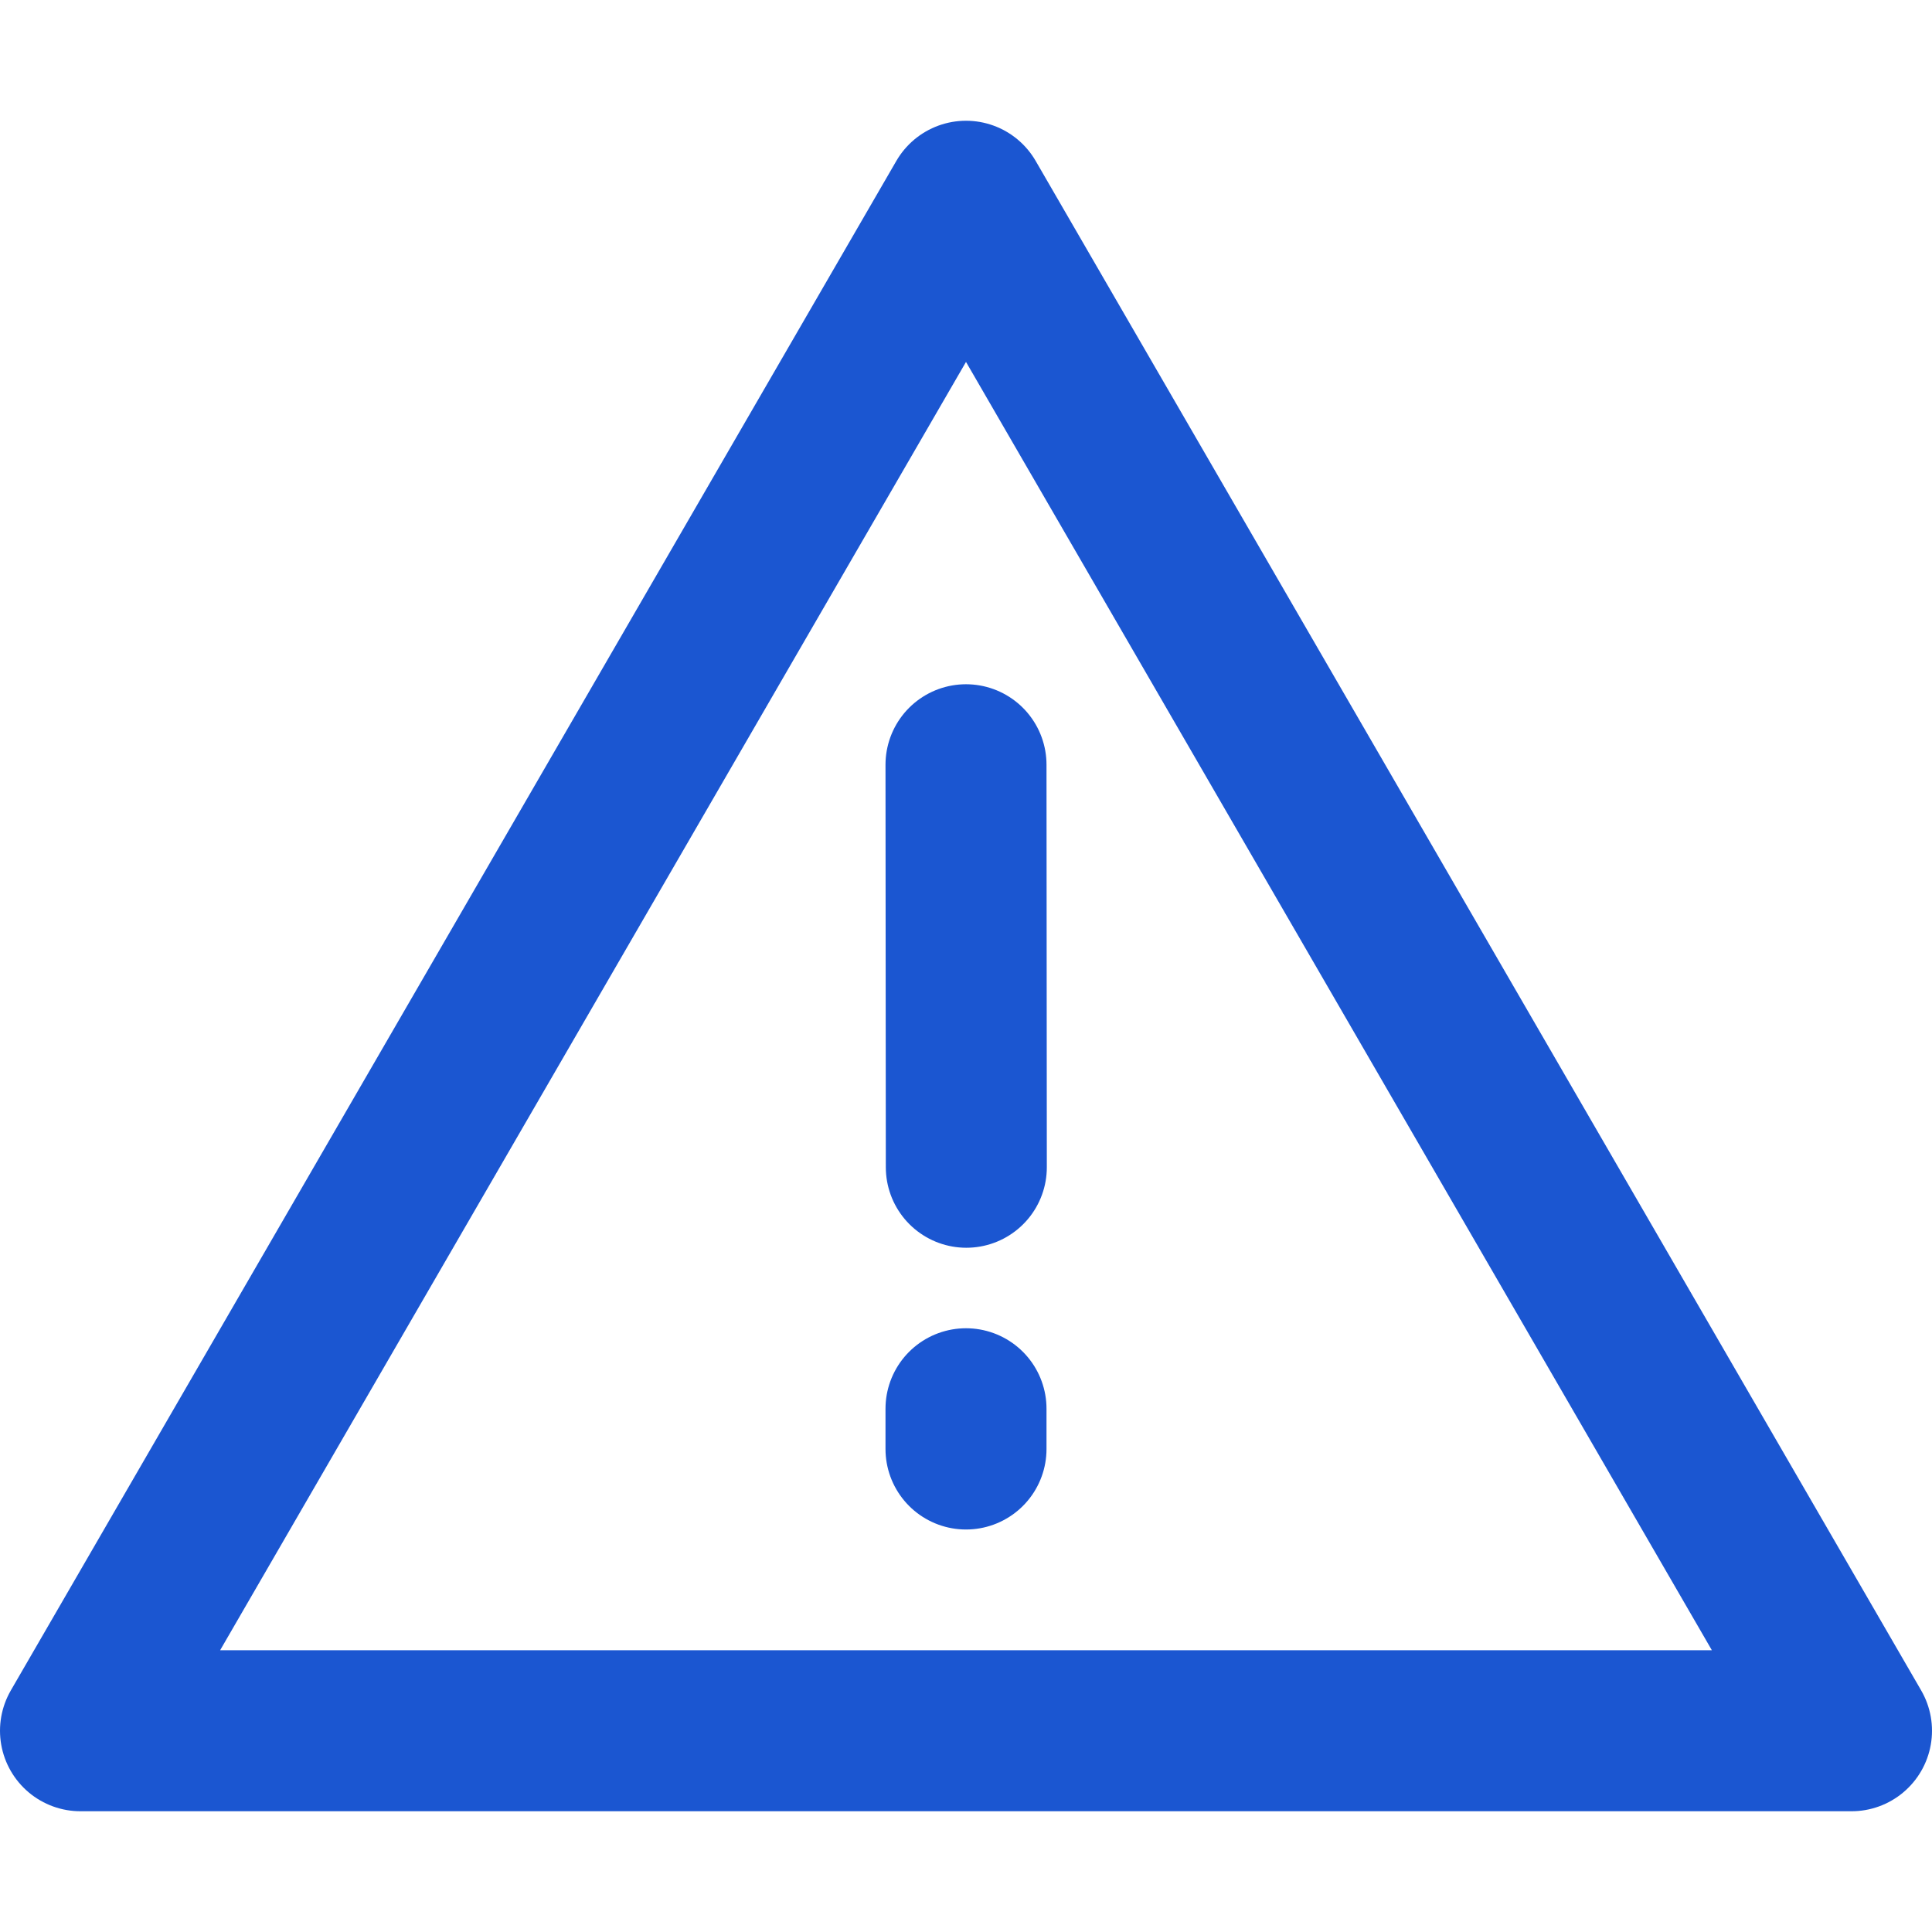
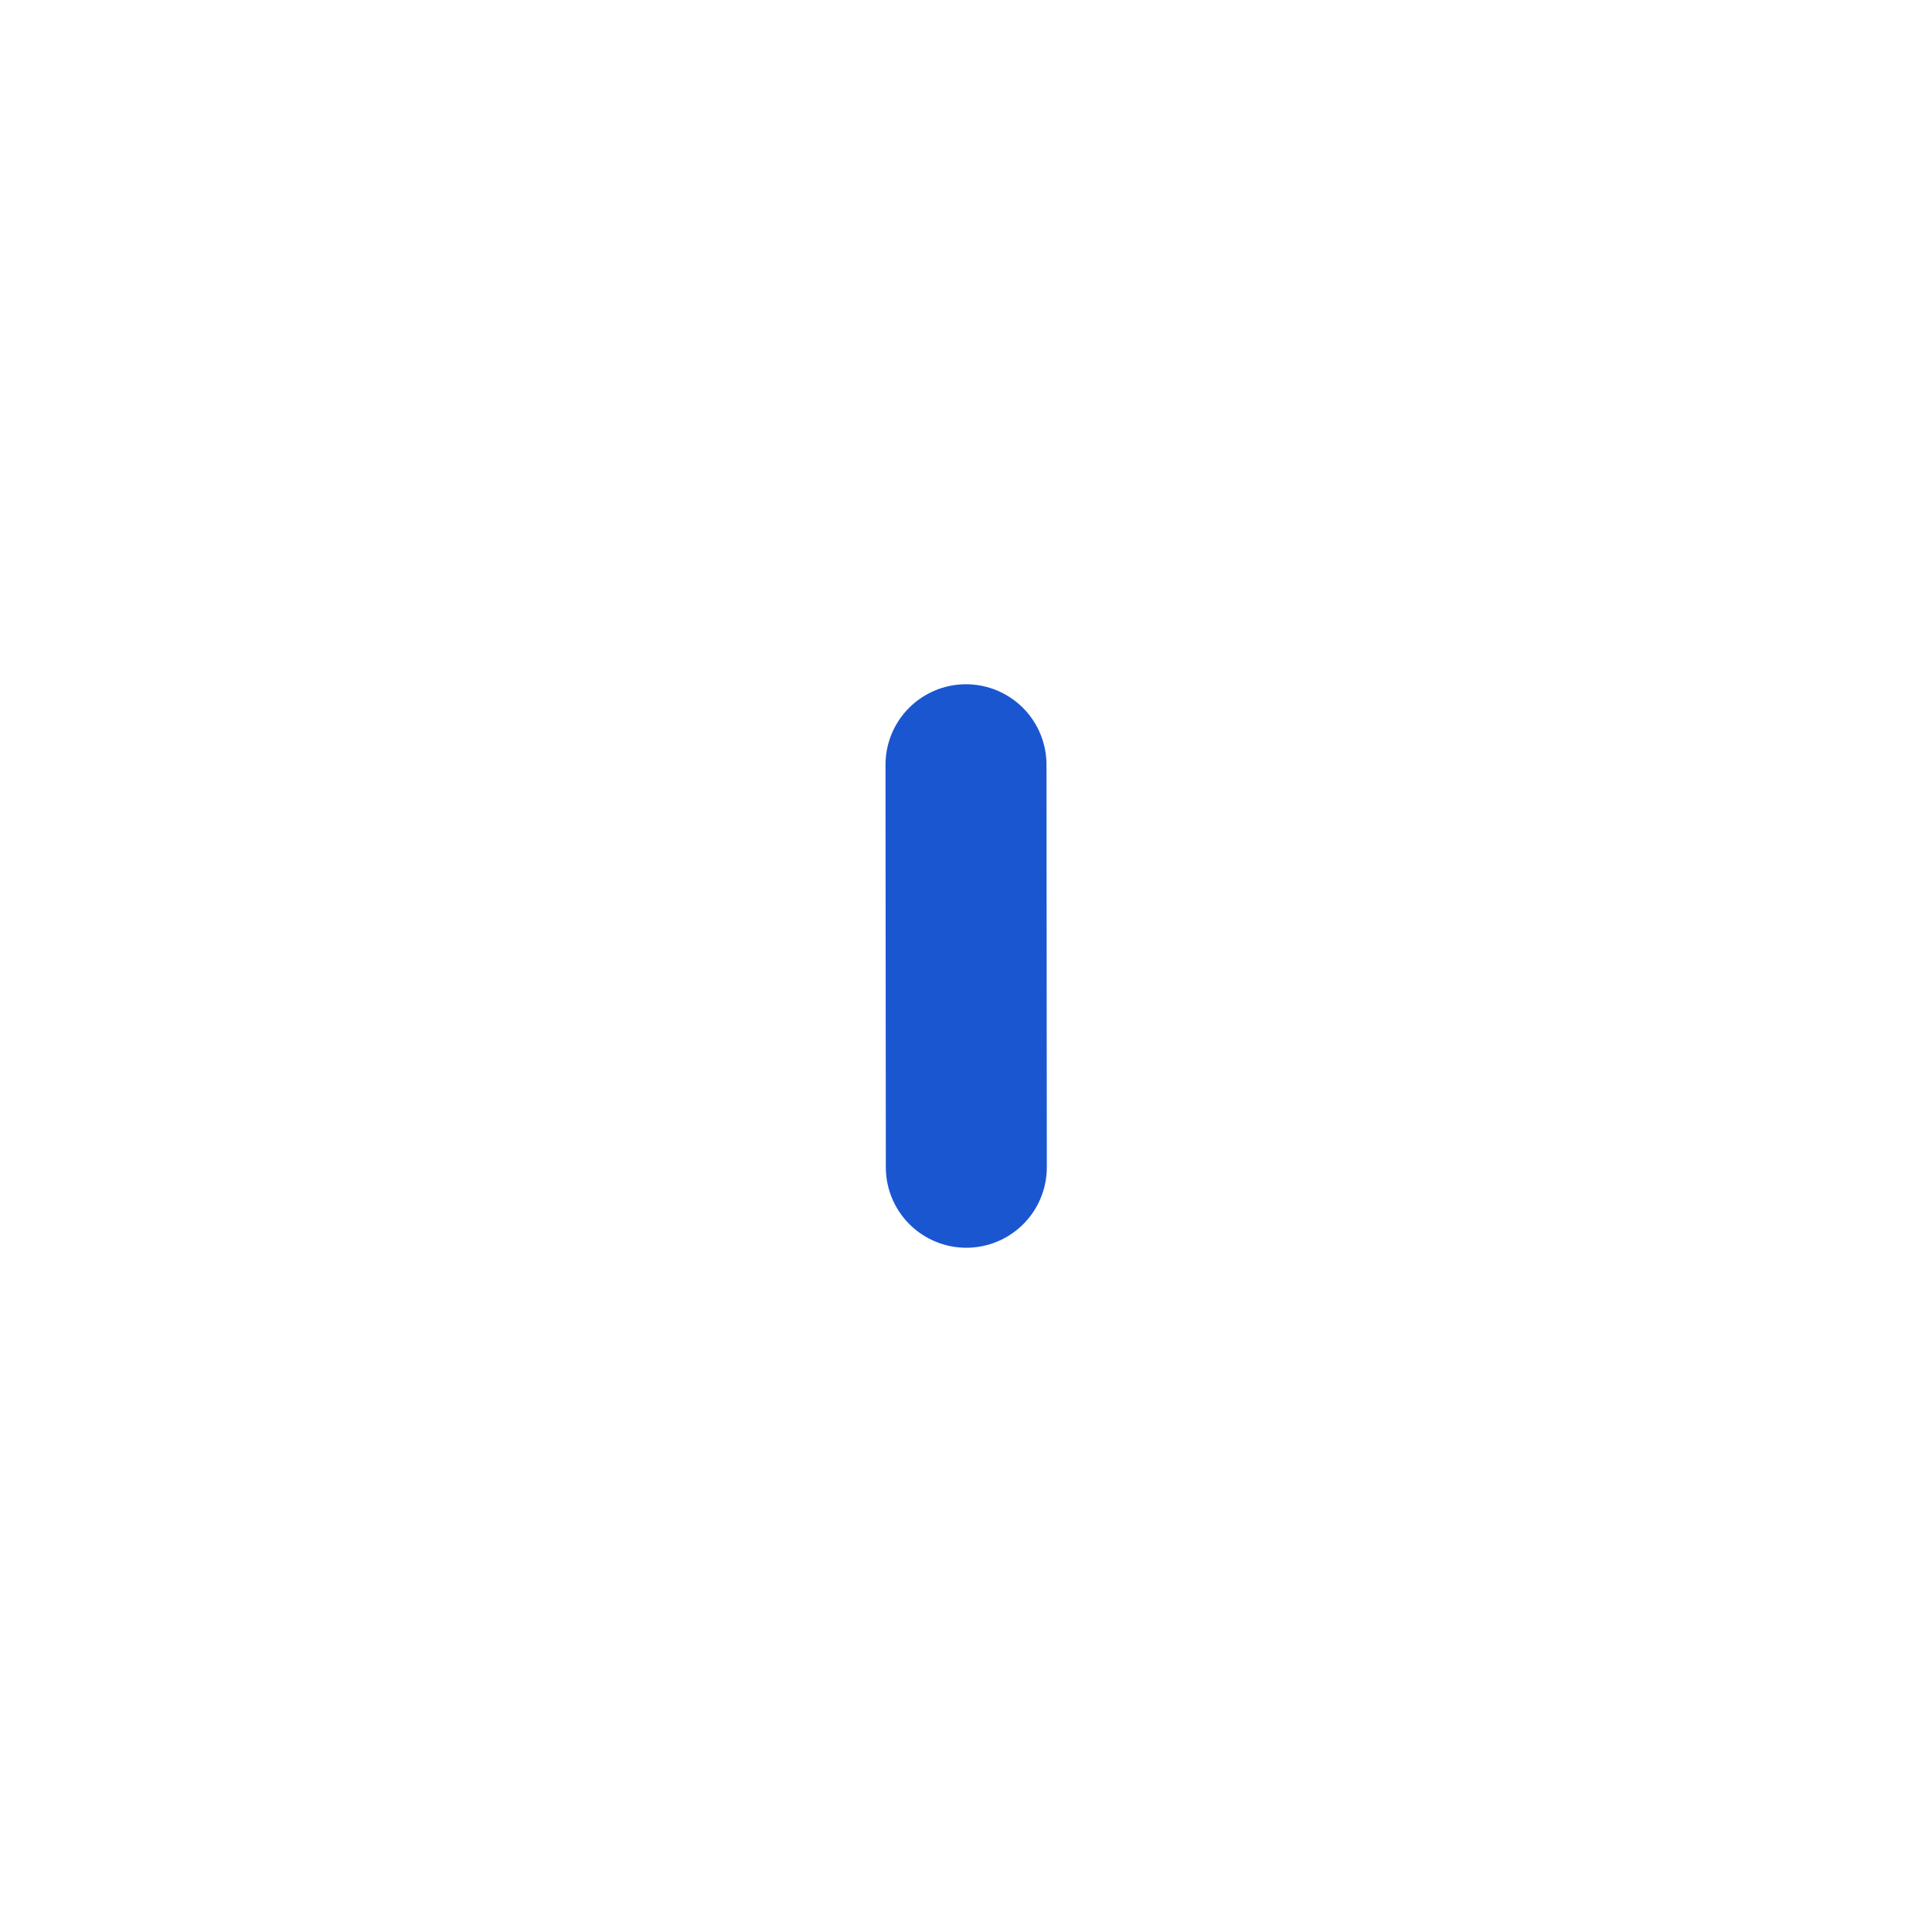
<svg xmlns="http://www.w3.org/2000/svg" width="48" height="48" viewBox="0 0 48 48" fill="none">
-   <path fill-rule="evenodd" clip-rule="evenodd" d="M24 5L2 43H46L24 5Z" fill="none" stroke="#1b56d1" stroke-width="4" stroke-linejoin="round" />
-   <path d="M24 35V36" stroke="#1b56d1" stroke-width="4" stroke-linecap="round" />
  <path d="M24 19L24.008 29" stroke="#1b56d1" stroke-width="4" stroke-linecap="round" />
</svg>